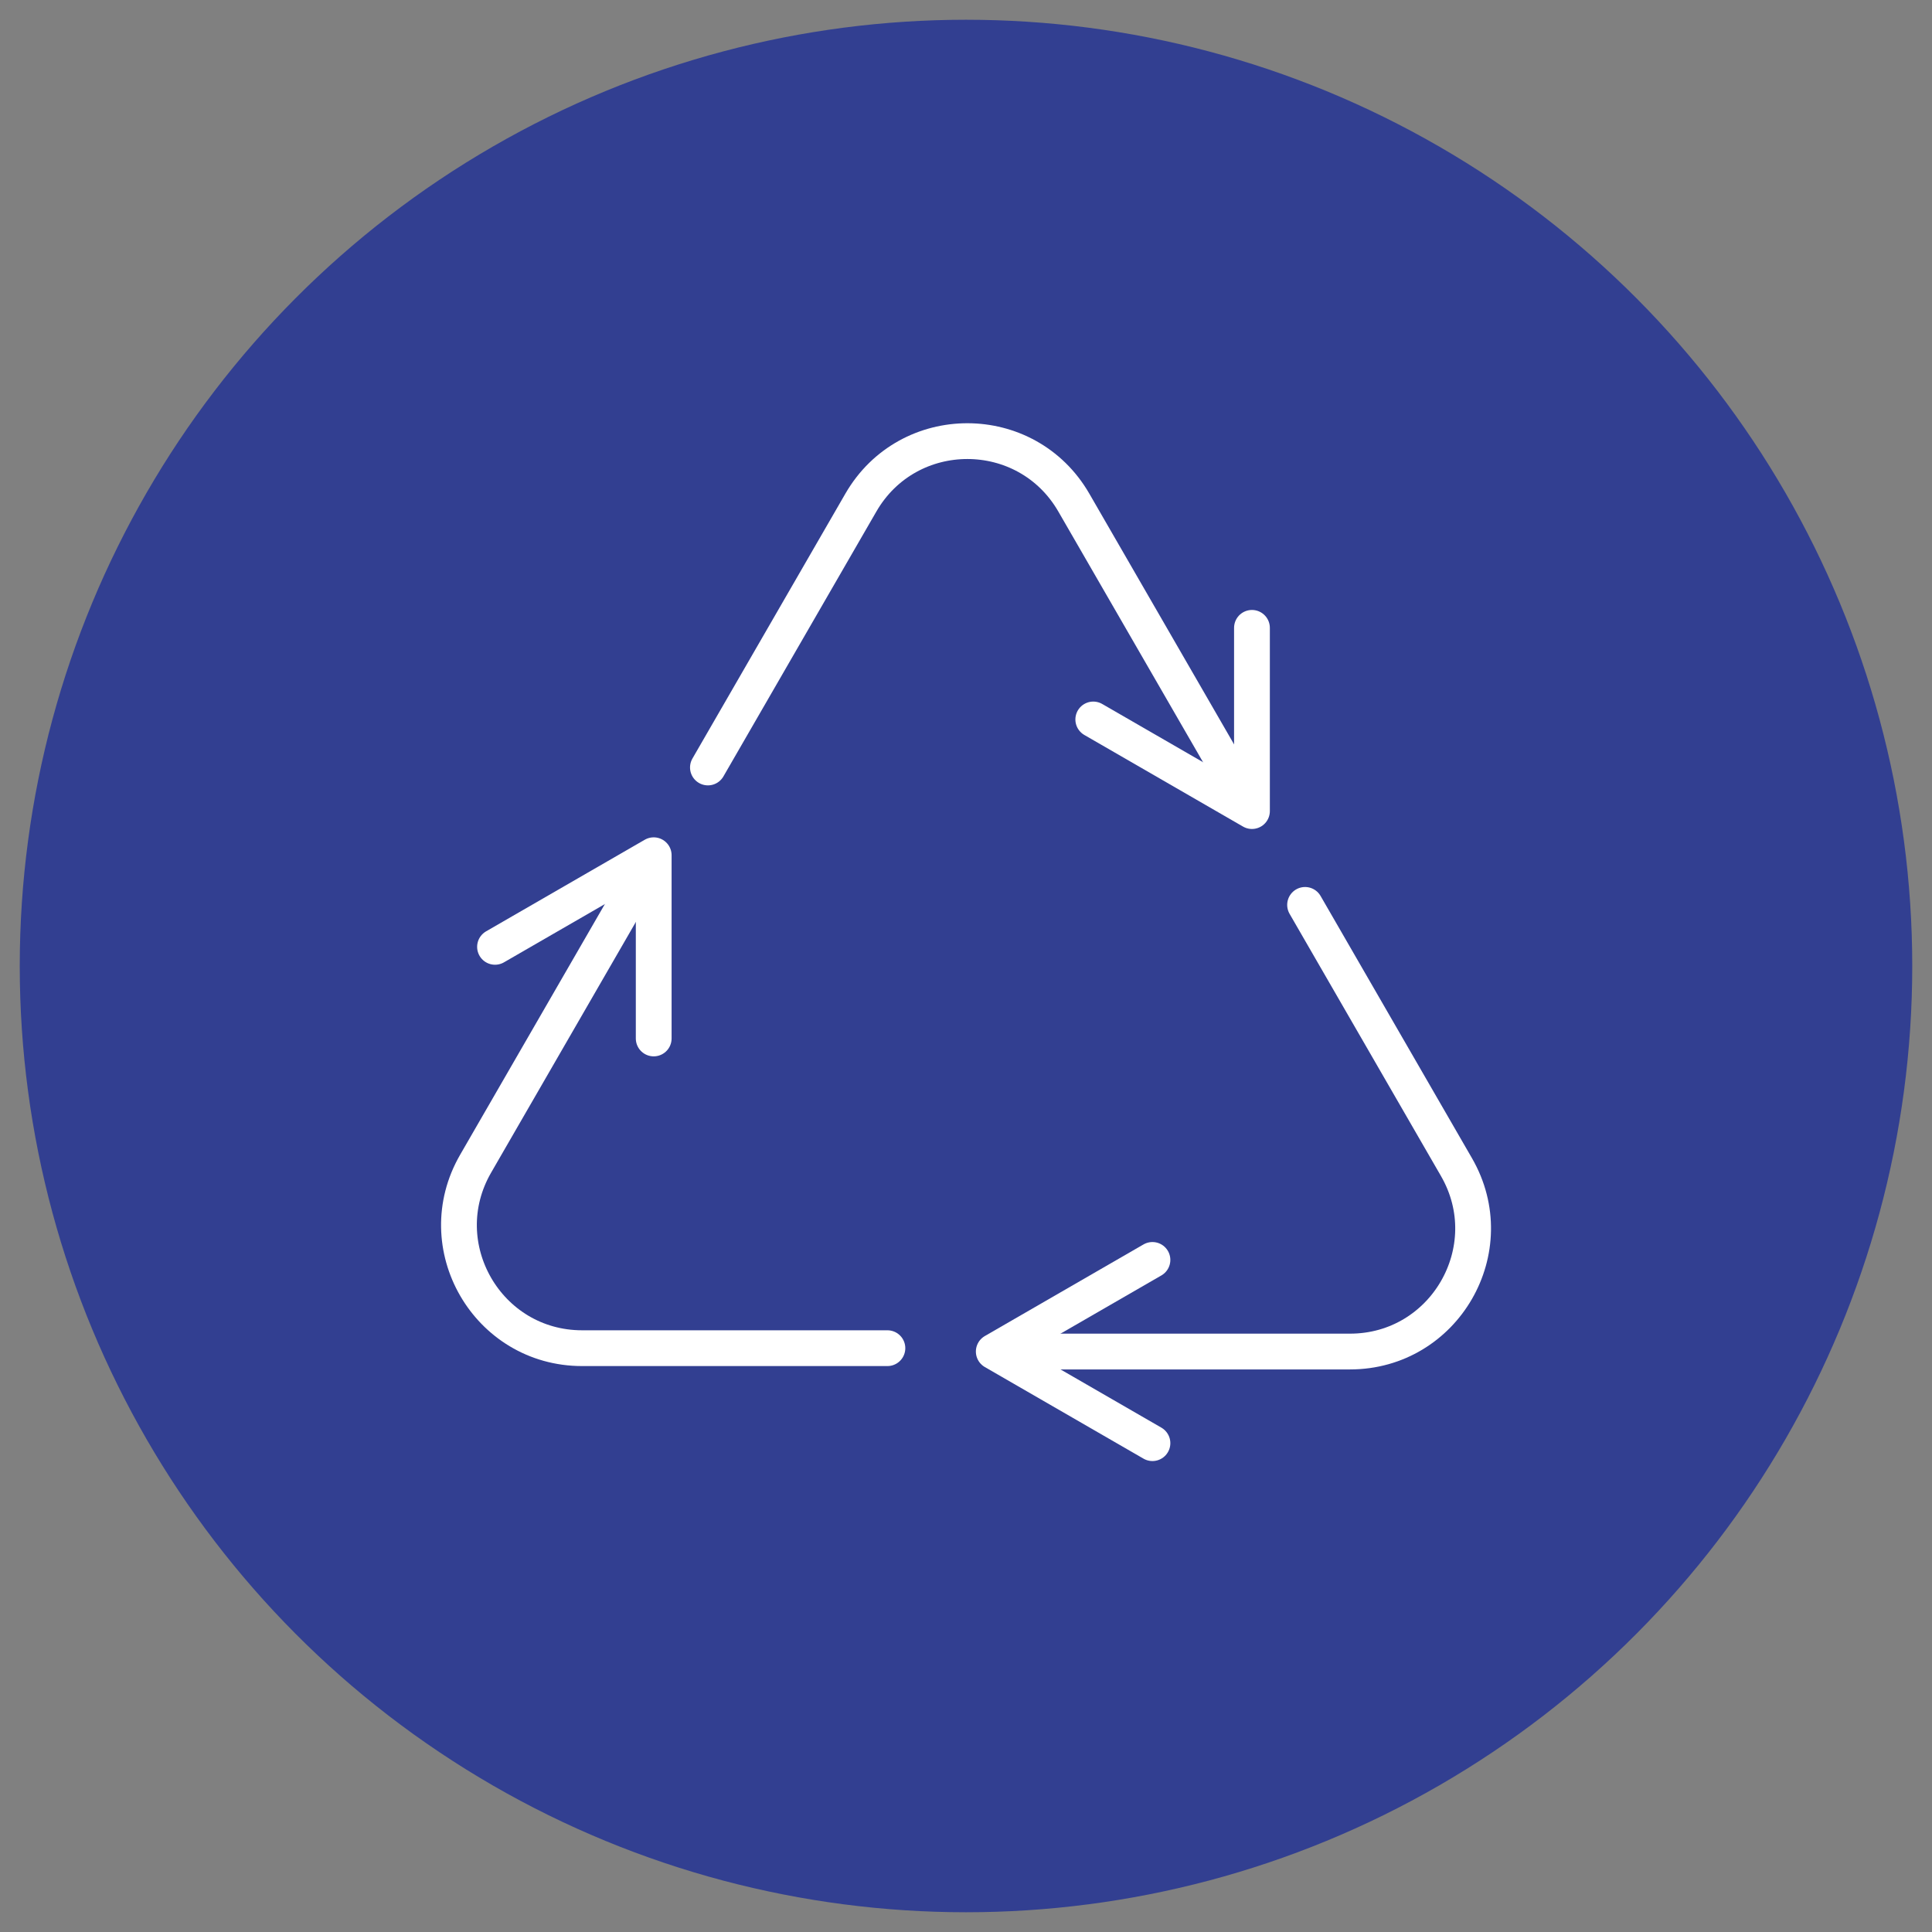
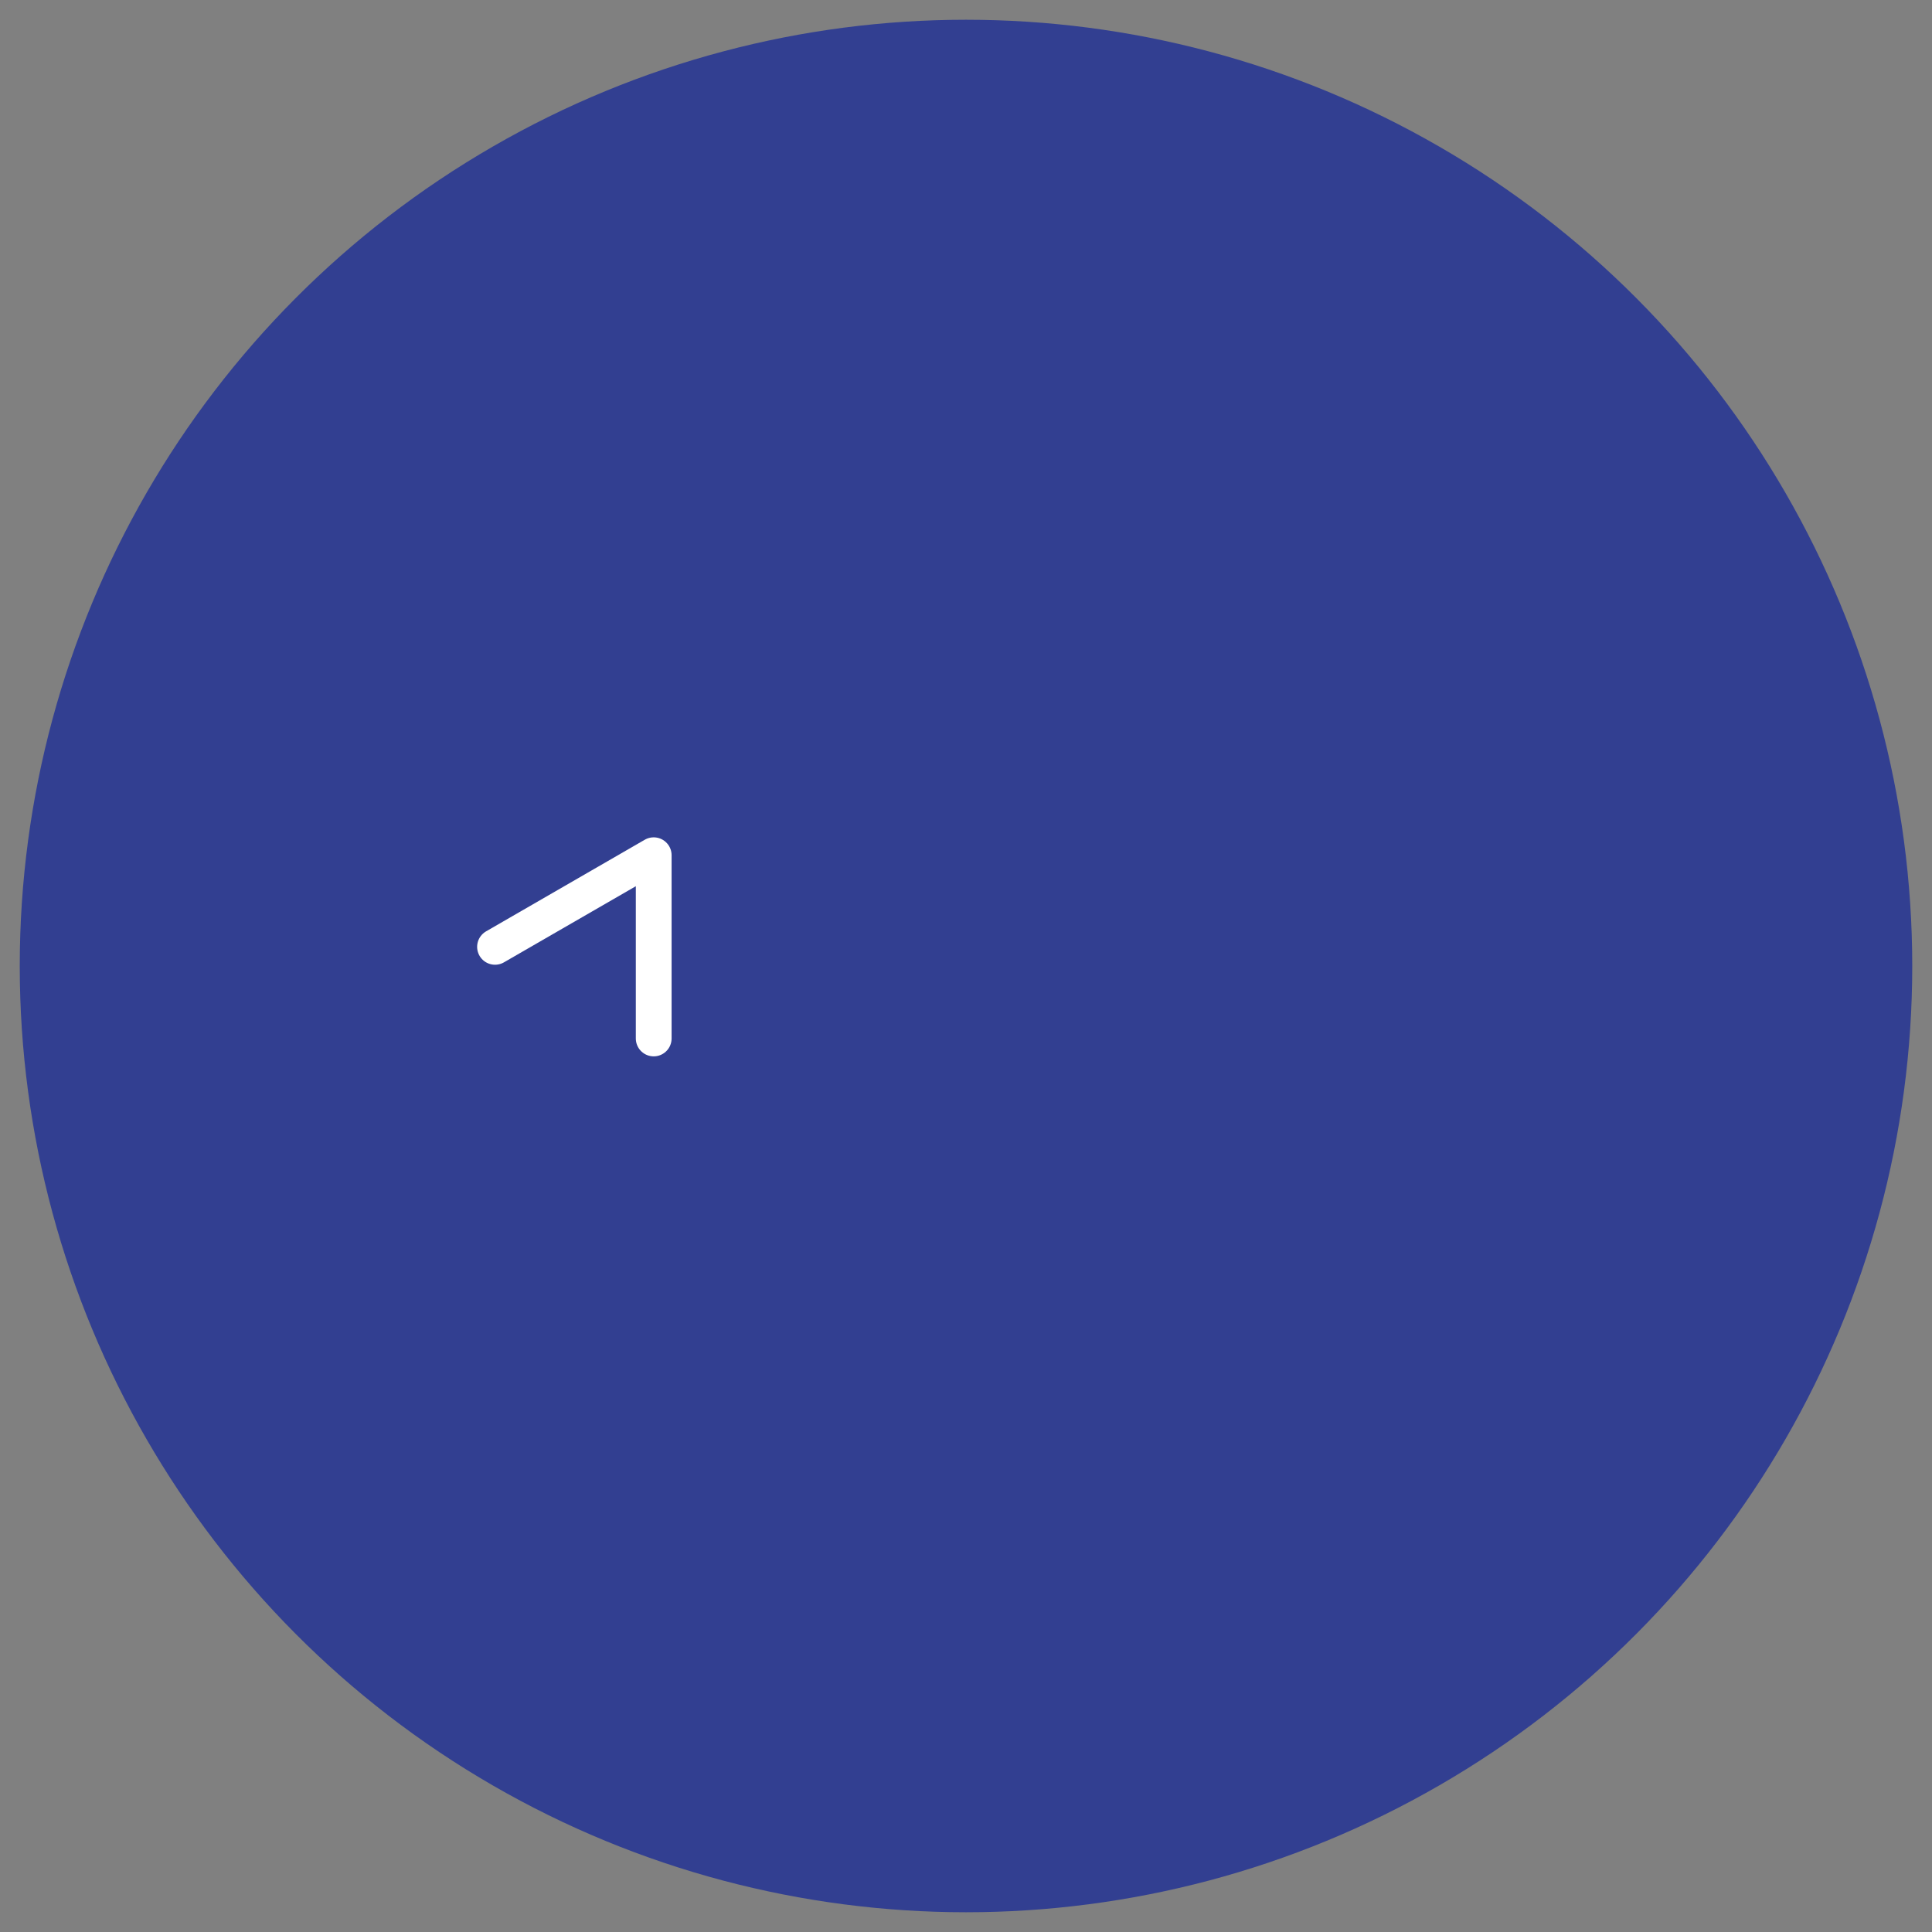
<svg xmlns="http://www.w3.org/2000/svg" version="1.1" x="0px" y="0px" viewBox="0 0 81 81" style="enable-background:new 0 0 81 81;" xml:space="preserve">
  <rect x="0" y="0" width="81" height="81" fill="#808080" stroke="none" />
  <style type="text/css">
	.st0{fill:#323F91;}
	.st1{fill:#FFFFFF;}
	.st2{fill:none;stroke:#FFFFFF;stroke-width:1.5;stroke-linecap:round;stroke-linejoin:round;}
	.st3{fill:none;stroke:#FFFFFF;stroke-width:1.5;stroke-linejoin:round;}
	.st4{fill:none;stroke:#FFFFFF;stroke-width:1.5;stroke-linecap:round;}
	.st5{fill:none;stroke:#44444D;stroke-width:1.004;stroke-linecap:round;stroke-linejoin:round;stroke-miterlimit:10;}
</style>
  <g id="Layer_1">
    <circle class="st0" cx="40.5" cy="40.5" r="39.672" />
    <g>
-       <path class="st2" d="M43.216,56.664h13.382c3.968,0,6.449-4.296,4.465-7.733l-6.347-10.993" />
-       <polyline class="st2" points="48.317,52.823 41.664,56.664 48.317,60.505   " />
      <g>
-         <path class="st2" d="M26.631,37.201l-6.691,11.589c-1.984,3.437,0.496,7.733,4.465,7.733h12.8" />
        <polyline class="st2" points="27.407,43.538 27.407,35.856 20.754,39.697    " />
      </g>
      <g>
-         <path class="st2" d="M51.712,32.661l-6.691-11.589c-1.984-3.437-6.945-3.437-8.929,0l-6.412,11.105" />
-         <polyline class="st2" points="45.836,30.164 52.489,34.005 52.489,26.323    " />
-       </g>
+         </g>
    </g>
  </g>
  <g id="Layer_2">
</g>
</svg>